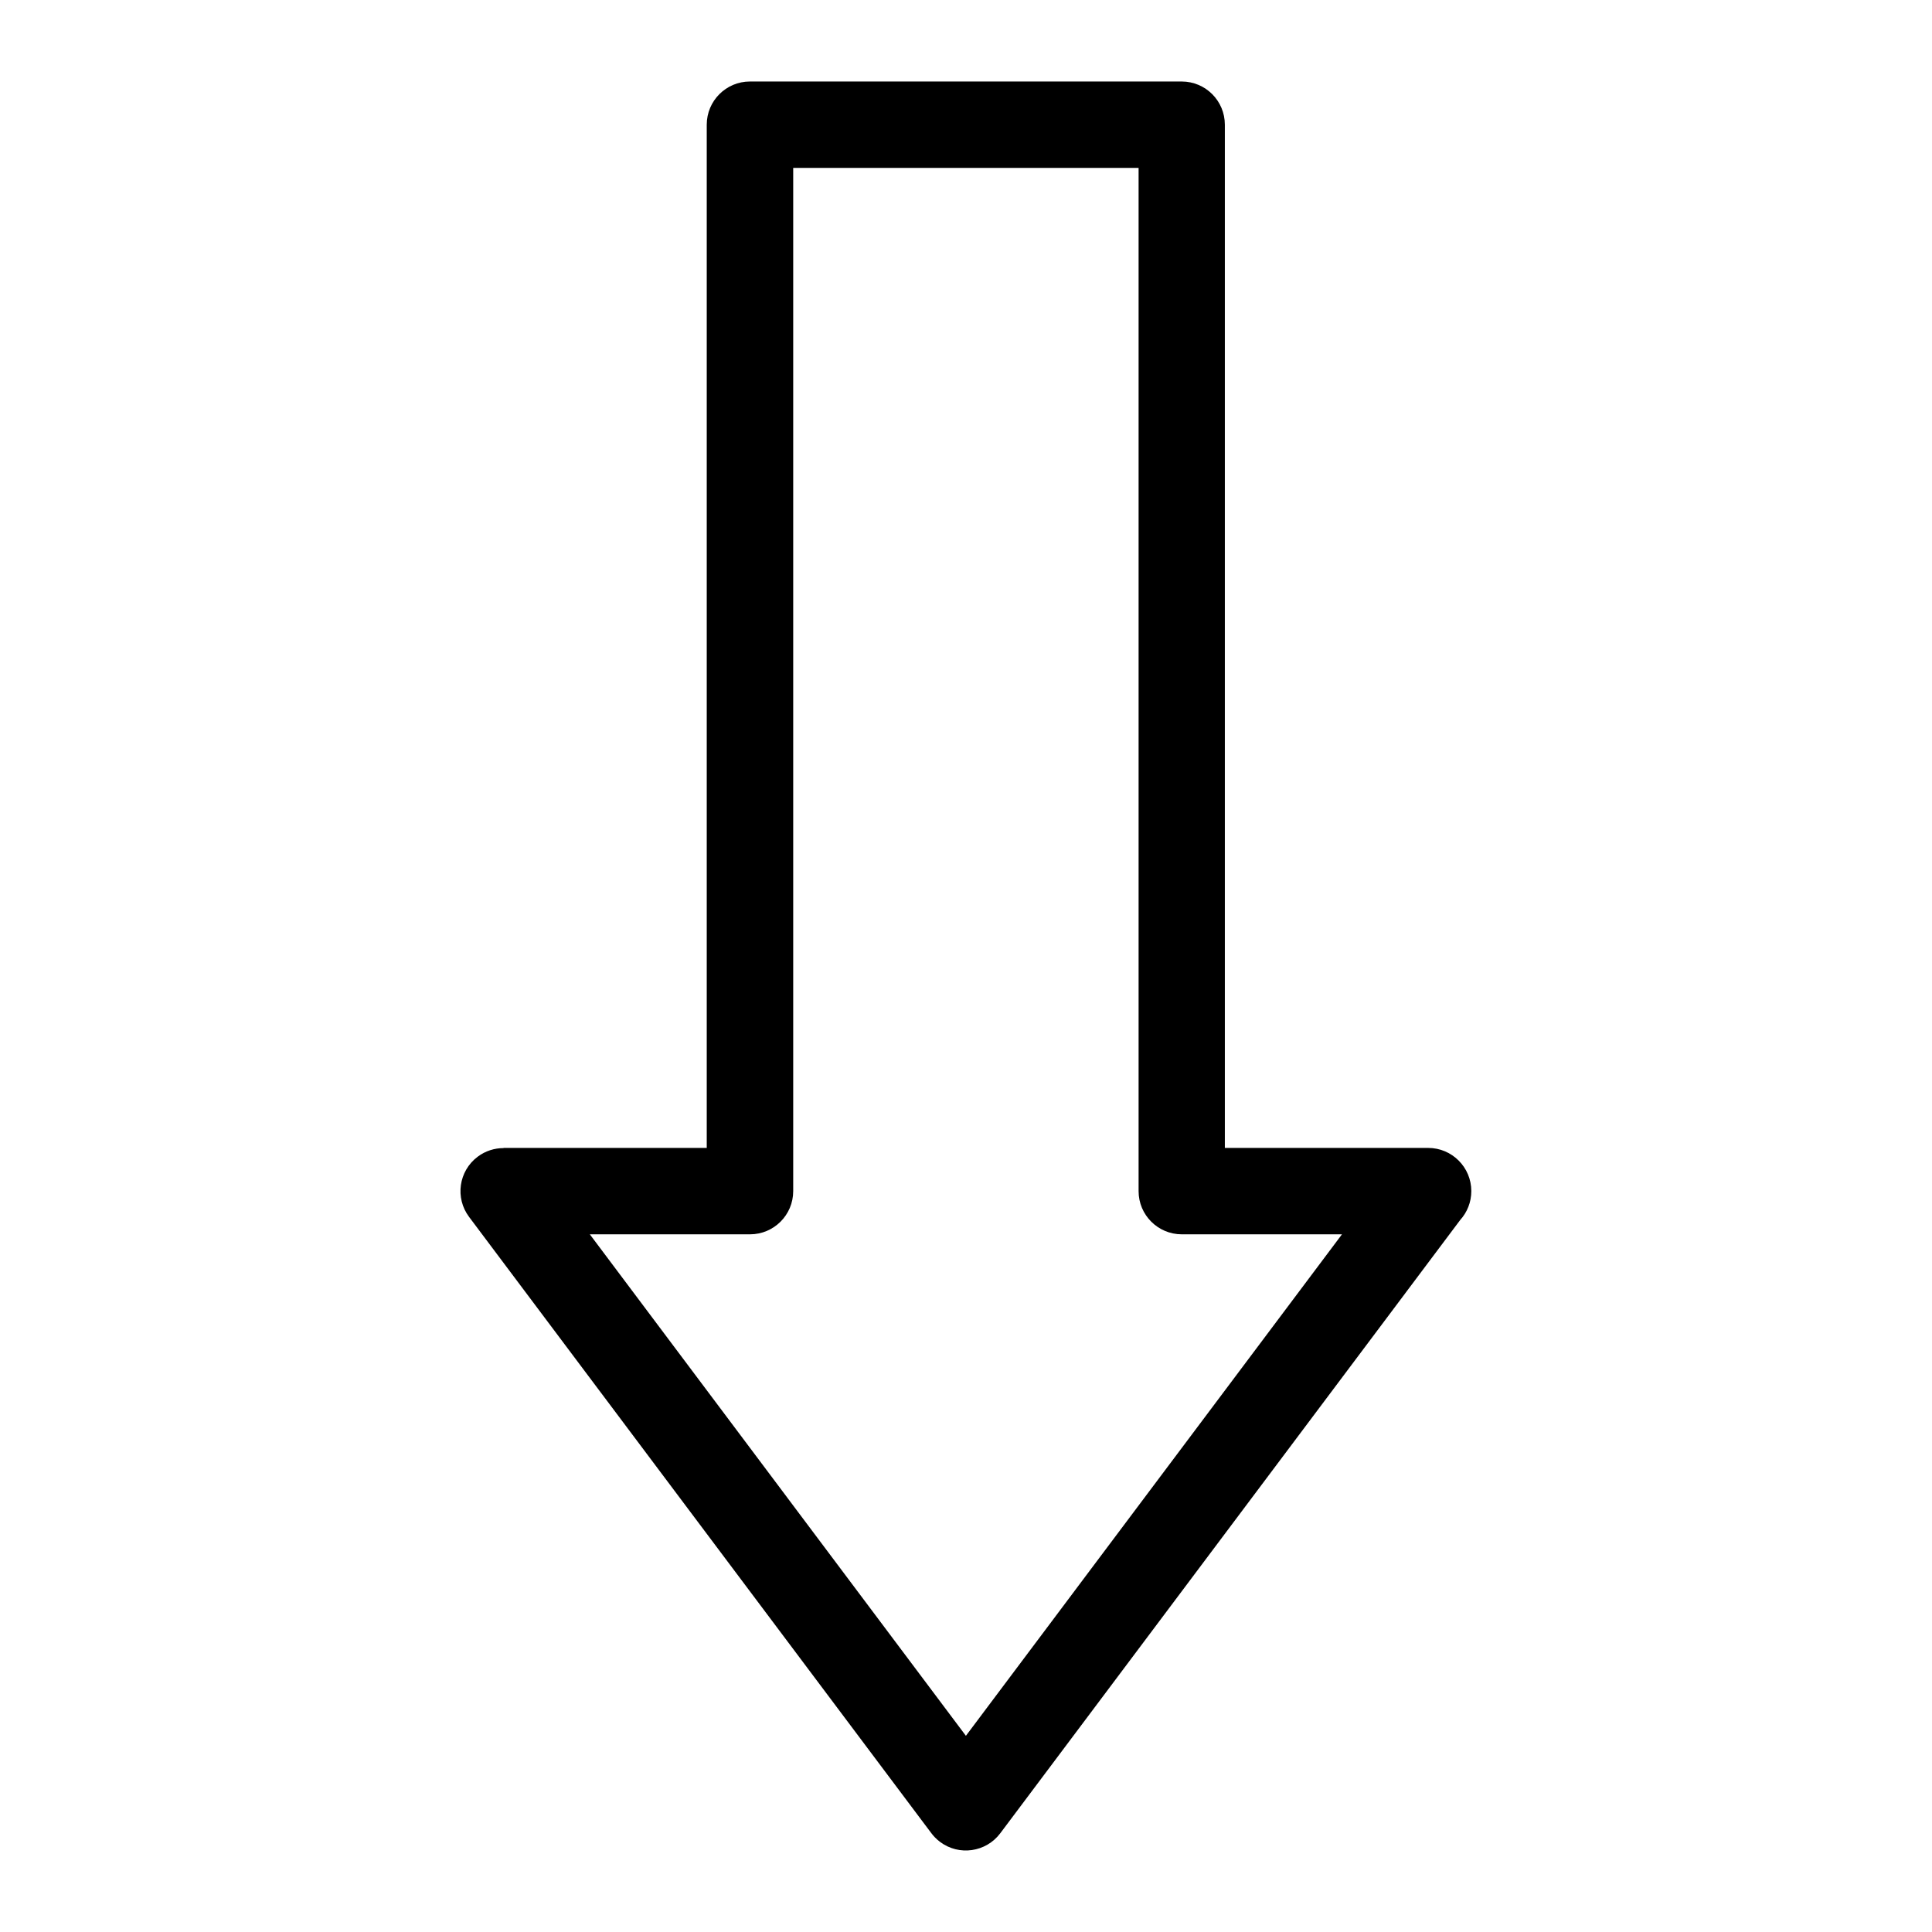
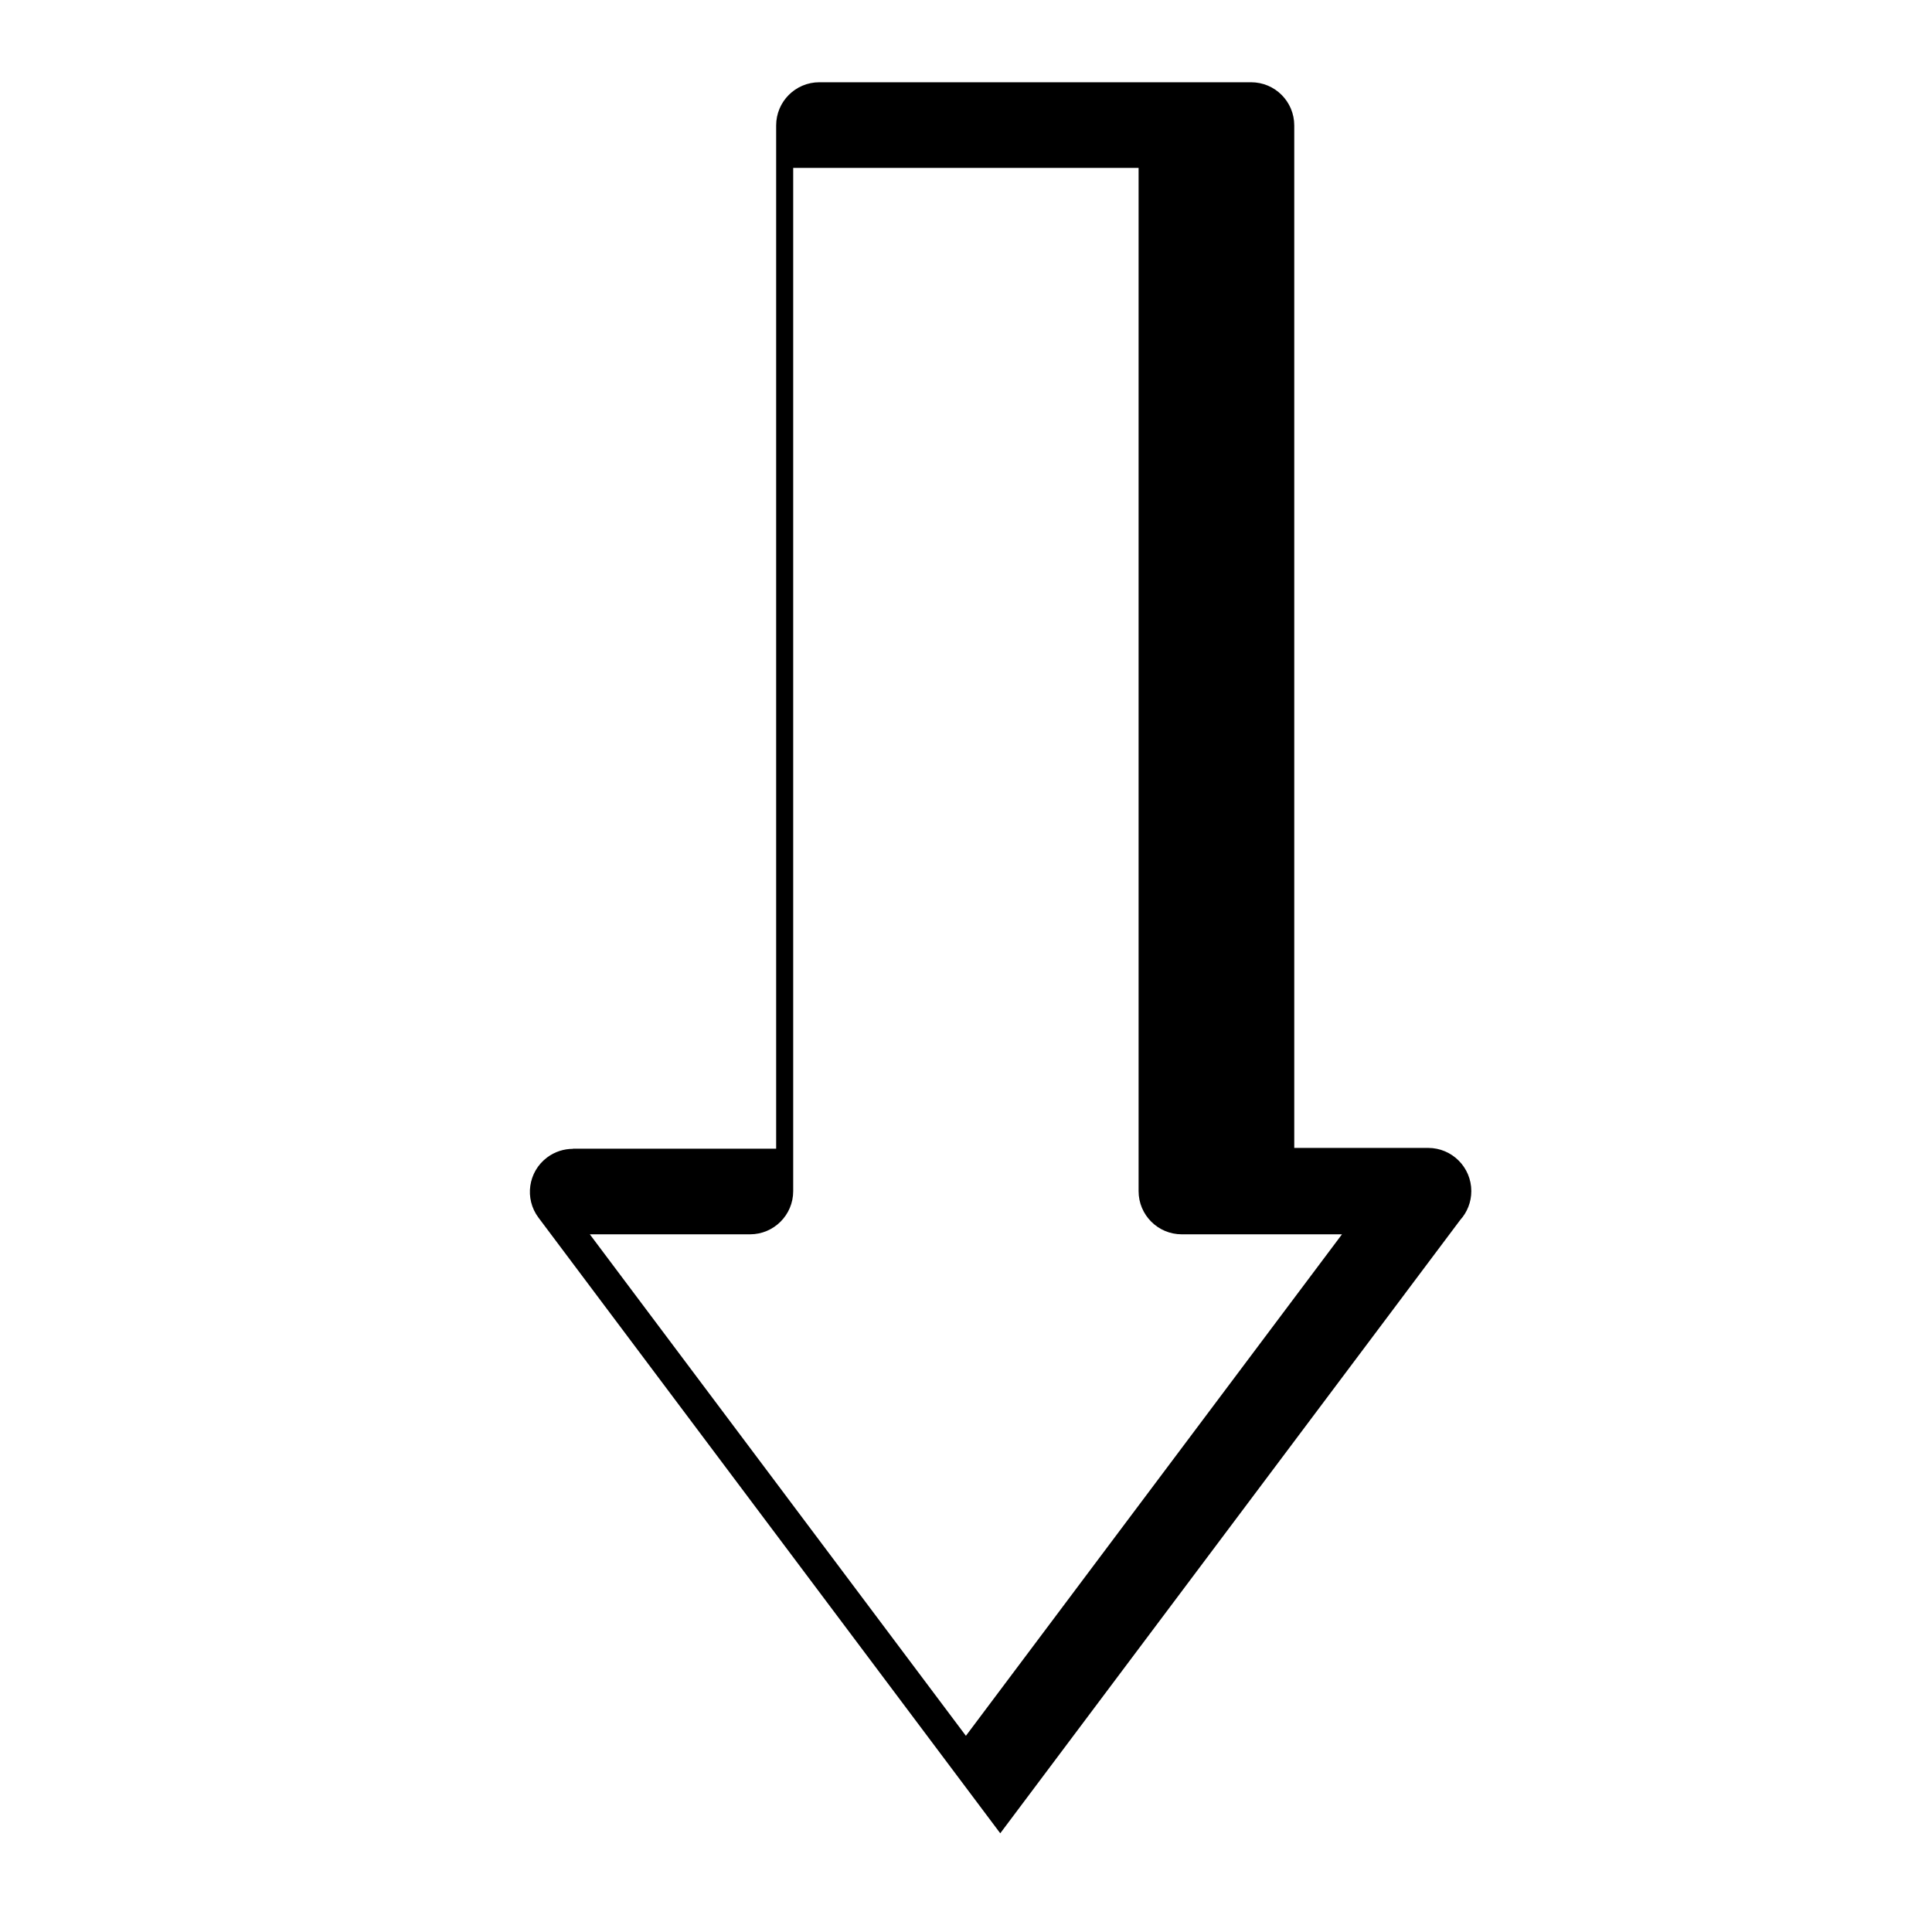
<svg xmlns="http://www.w3.org/2000/svg" fill="#000000" width="800px" height="800px" version="1.1" viewBox="144 144 512 512">
-   <path d="m468.62 448.21h53.852c6.316 0 11.441 5.125 11.441 11.441 0 2.934-1.102 5.621-2.934 7.648l-121.9 162.54c-3.777 5.031-10.93 6.062-15.961 2.281-0.953-0.727-1.77-1.559-2.434-2.481l-122.37-163.14c-3.777-5.031-2.766-12.184 2.281-15.961 2.055-1.543 4.457-2.281 6.848-2.281v-0.047h53.852v-271.17c0-6.316 5.125-11.441 11.441-11.441h114.42c6.332 0 11.441 5.125 11.441 11.441v271.17zm31.016 22.898h-42.457c-6.316 0-11.441-5.125-11.441-11.441v-271.17h-91.531v271.17c0 6.316-5.125 11.441-11.441 11.441h-42.457l99.664 132.9z" />
+   <path d="m468.62 448.21h53.852c6.316 0 11.441 5.125 11.441 11.441 0 2.934-1.102 5.621-2.934 7.648l-121.9 162.54l-122.37-163.14c-3.777-5.031-2.766-12.184 2.281-15.961 2.055-1.543 4.457-2.281 6.848-2.281v-0.047h53.852v-271.17c0-6.316 5.125-11.441 11.441-11.441h114.42c6.332 0 11.441 5.125 11.441 11.441v271.17zm31.016 22.898h-42.457c-6.316 0-11.441-5.125-11.441-11.441v-271.17h-91.531v271.17c0 6.316-5.125 11.441-11.441 11.441h-42.457l99.664 132.9z" />
</svg>